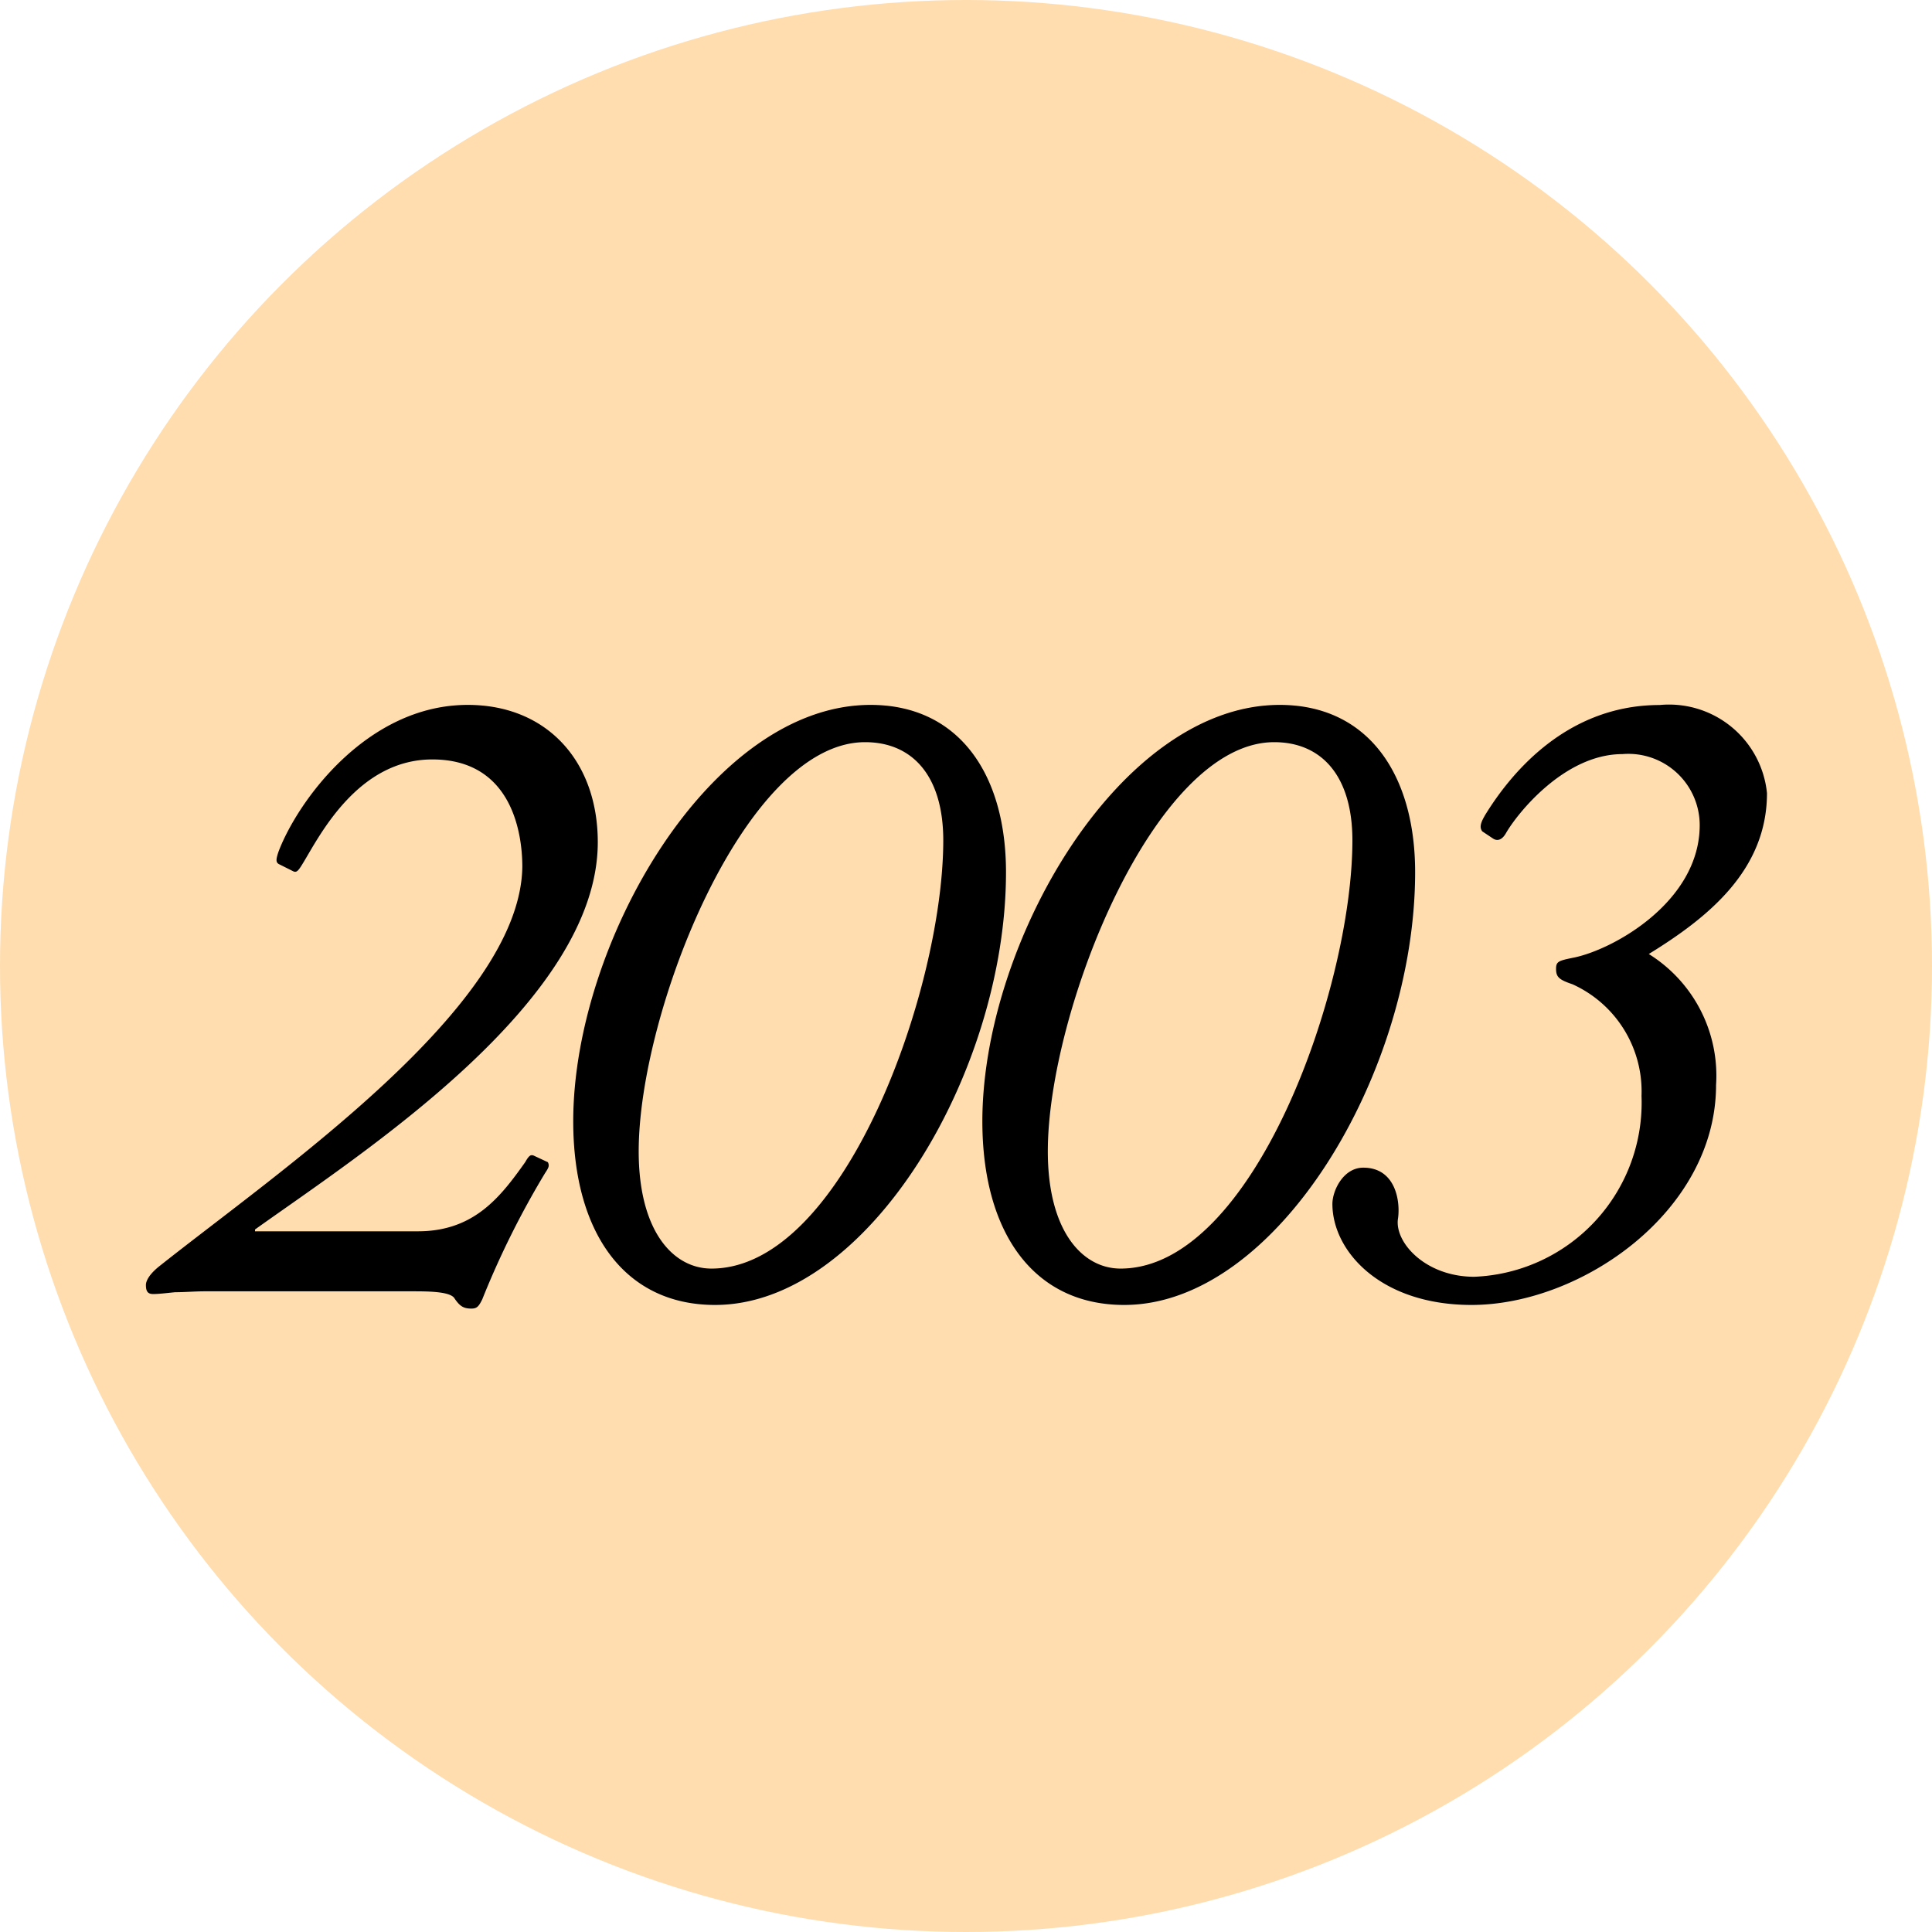
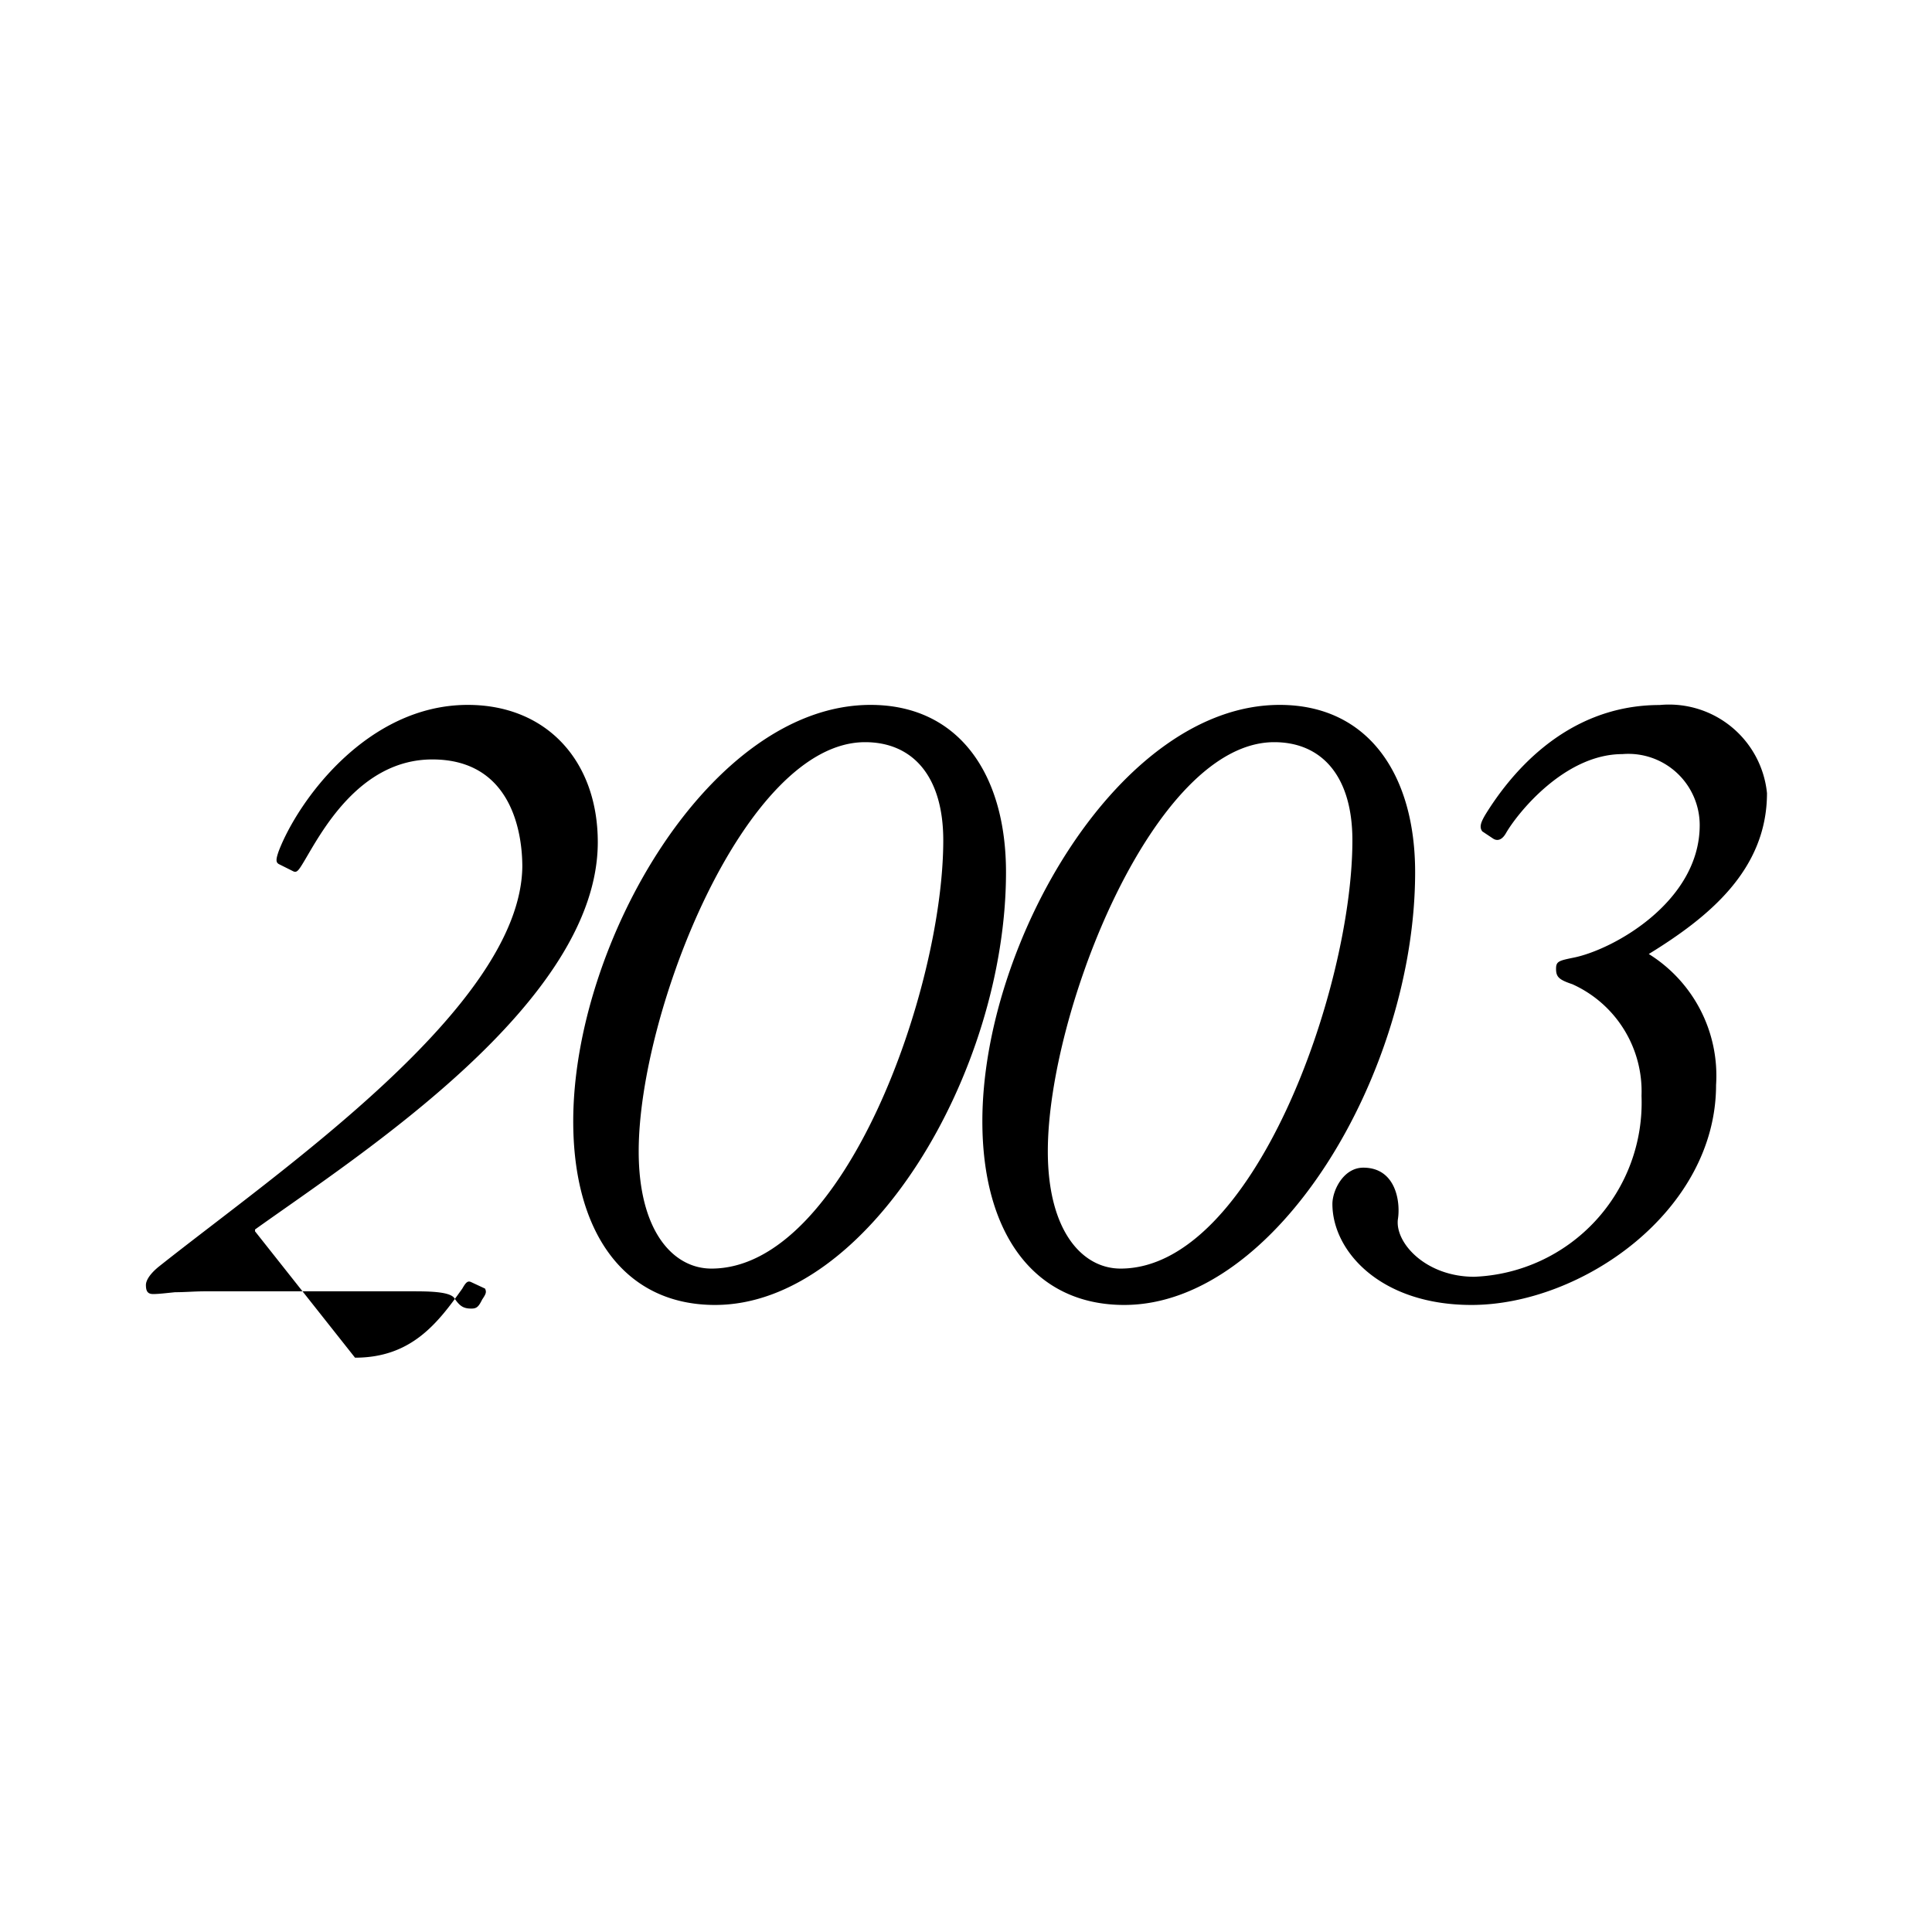
<svg xmlns="http://www.w3.org/2000/svg" width="68" height="68">
  <defs>
    <filter id="a" x="2.136" y="21.811" width="63.056" height="27.248" filterUnits="userSpaceOnUse">
      <feOffset dy="2" />
      <feGaussianBlur stdDeviation="1" result="blur" />
      <feFlood flood-opacity=".161" />
      <feComposite operator="in" in2="blur" />
      <feComposite in="SourceGraphic" />
    </filter>
  </defs>
  <g data-name="グループ 6509" transform="translate(-1388 -3072)">
-     <circle data-name="楕円形 340" cx="34" cy="34" r="34" transform="translate(1388 3072)" fill="#ffddaf" />
    <g transform="translate(1388 3072)" filter="url(#a)">
-       <path data-name="パス 6464" d="M8.976 41.338v-.064c3.712-2.656 12.064-8 12.064-13.632 0-2.848-1.792-4.832-4.576-4.832-3.552 0-5.984 3.392-6.656 5.152-.1.288-.1.384 0 .448l.512.256c.128.064.192-.032.384-.352.576-.96 1.92-3.584 4.512-3.584 2.816 0 3.168 2.624 3.168 3.776-.064 4.928-8.576 10.72-12.8 14.08-.352.288-.448.512-.448.64 0 .224.064.32.256.32s.448-.032.768-.064c.352 0 .7-.032 1.056-.032h7.264c.544 0 1.312 0 1.5.224.192.288.32.384.608.384.192 0 .256-.064.384-.32a30.646 30.646 0 012.212-4.448c.128-.192.16-.256.1-.384l-.48-.224c-.128-.064-.192 0-.32.224-.864 1.216-1.792 2.432-3.776 2.432zm16.192 2.592c5.376 0 10.24-8.192 10.24-15.232 0-3.456-1.664-5.888-4.768-5.888-5.632 0-10.464 8.384-10.464 14.656 0 3.904 1.792 6.464 4.992 6.464zm-.128-1.28c-1.344 0-2.56-1.312-2.56-4.128 0-4.9 3.744-14.4 7.968-14.4 1.664 0 2.752 1.184 2.752 3.456 0 5.216-3.488 15.072-8.16 15.072zm14.528 1.28c5.376 0 10.24-8.192 10.24-15.232 0-3.456-1.664-5.888-4.768-5.888-5.632 0-10.464 8.384-10.464 14.656 0 3.904 1.792 6.464 4.992 6.464zm-.128-1.28c-1.34 0-2.56-1.312-2.56-4.128 0-4.9 3.744-14.4 7.968-14.4 1.664 0 2.752 1.184 2.752 3.456 0 5.216-3.488 15.072-8.16 15.072zm12.352 1.28c3.872 0 8.608-3.3 8.608-7.744a5.044 5.044 0 00-2.368-4.608c2.08-1.28 4.16-2.944 4.16-5.664a3.465 3.465 0 00-3.776-3.1c-3.424 0-5.376 2.624-6.144 3.872-.128.224-.224.416-.1.576l.384.256c.16.1.32.032.448-.192.384-.672 2.048-2.784 4.1-2.784a2.511 2.511 0 012.72 2.5c0 2.72-3.1 4.416-4.48 4.672-.48.1-.576.128-.576.384 0 .288.1.384.576.544a4.138 4.138 0 012.432 3.928 6.133 6.133 0 01-5.888 6.368c-1.7 0-2.784-1.184-2.688-2.016.1-.608-.064-1.824-1.216-1.824-.7 0-1.088.8-1.088 1.28.004 1.664 1.696 3.552 4.896 3.552z" />
+       <path data-name="パス 6464" d="M8.976 41.338v-.064c3.712-2.656 12.064-8 12.064-13.632 0-2.848-1.792-4.832-4.576-4.832-3.552 0-5.984 3.392-6.656 5.152-.1.288-.1.384 0 .448l.512.256c.128.064.192-.032.384-.352.576-.96 1.92-3.584 4.512-3.584 2.816 0 3.168 2.624 3.168 3.776-.064 4.928-8.576 10.72-12.8 14.08-.352.288-.448.512-.448.64 0 .224.064.32.256.32s.448-.032.768-.064c.352 0 .7-.032 1.056-.032h7.264c.544 0 1.312 0 1.5.224.192.288.32.384.608.384.192 0 .256-.064.384-.32c.128-.192.16-.256.1-.384l-.48-.224c-.128-.064-.192 0-.32.224-.864 1.216-1.792 2.432-3.776 2.432zm16.192 2.592c5.376 0 10.24-8.192 10.24-15.232 0-3.456-1.664-5.888-4.768-5.888-5.632 0-10.464 8.384-10.464 14.656 0 3.904 1.792 6.464 4.992 6.464zm-.128-1.28c-1.344 0-2.56-1.312-2.56-4.128 0-4.9 3.744-14.4 7.968-14.4 1.664 0 2.752 1.184 2.752 3.456 0 5.216-3.488 15.072-8.16 15.072zm14.528 1.28c5.376 0 10.24-8.192 10.24-15.232 0-3.456-1.664-5.888-4.768-5.888-5.632 0-10.464 8.384-10.464 14.656 0 3.904 1.792 6.464 4.992 6.464zm-.128-1.28c-1.34 0-2.56-1.312-2.56-4.128 0-4.9 3.744-14.4 7.968-14.4 1.664 0 2.752 1.184 2.752 3.456 0 5.216-3.488 15.072-8.16 15.072zm12.352 1.28c3.872 0 8.608-3.3 8.608-7.744a5.044 5.044 0 00-2.368-4.608c2.08-1.28 4.16-2.944 4.16-5.664a3.465 3.465 0 00-3.776-3.1c-3.424 0-5.376 2.624-6.144 3.872-.128.224-.224.416-.1.576l.384.256c.16.1.32.032.448-.192.384-.672 2.048-2.784 4.1-2.784a2.511 2.511 0 012.72 2.5c0 2.72-3.1 4.416-4.48 4.672-.48.1-.576.128-.576.384 0 .288.1.384.576.544a4.138 4.138 0 012.432 3.928 6.133 6.133 0 01-5.888 6.368c-1.7 0-2.784-1.184-2.688-2.016.1-.608-.064-1.824-1.216-1.824-.7 0-1.088.8-1.088 1.28.004 1.664 1.696 3.552 4.896 3.552z" />
    </g>
  </g>
</svg>